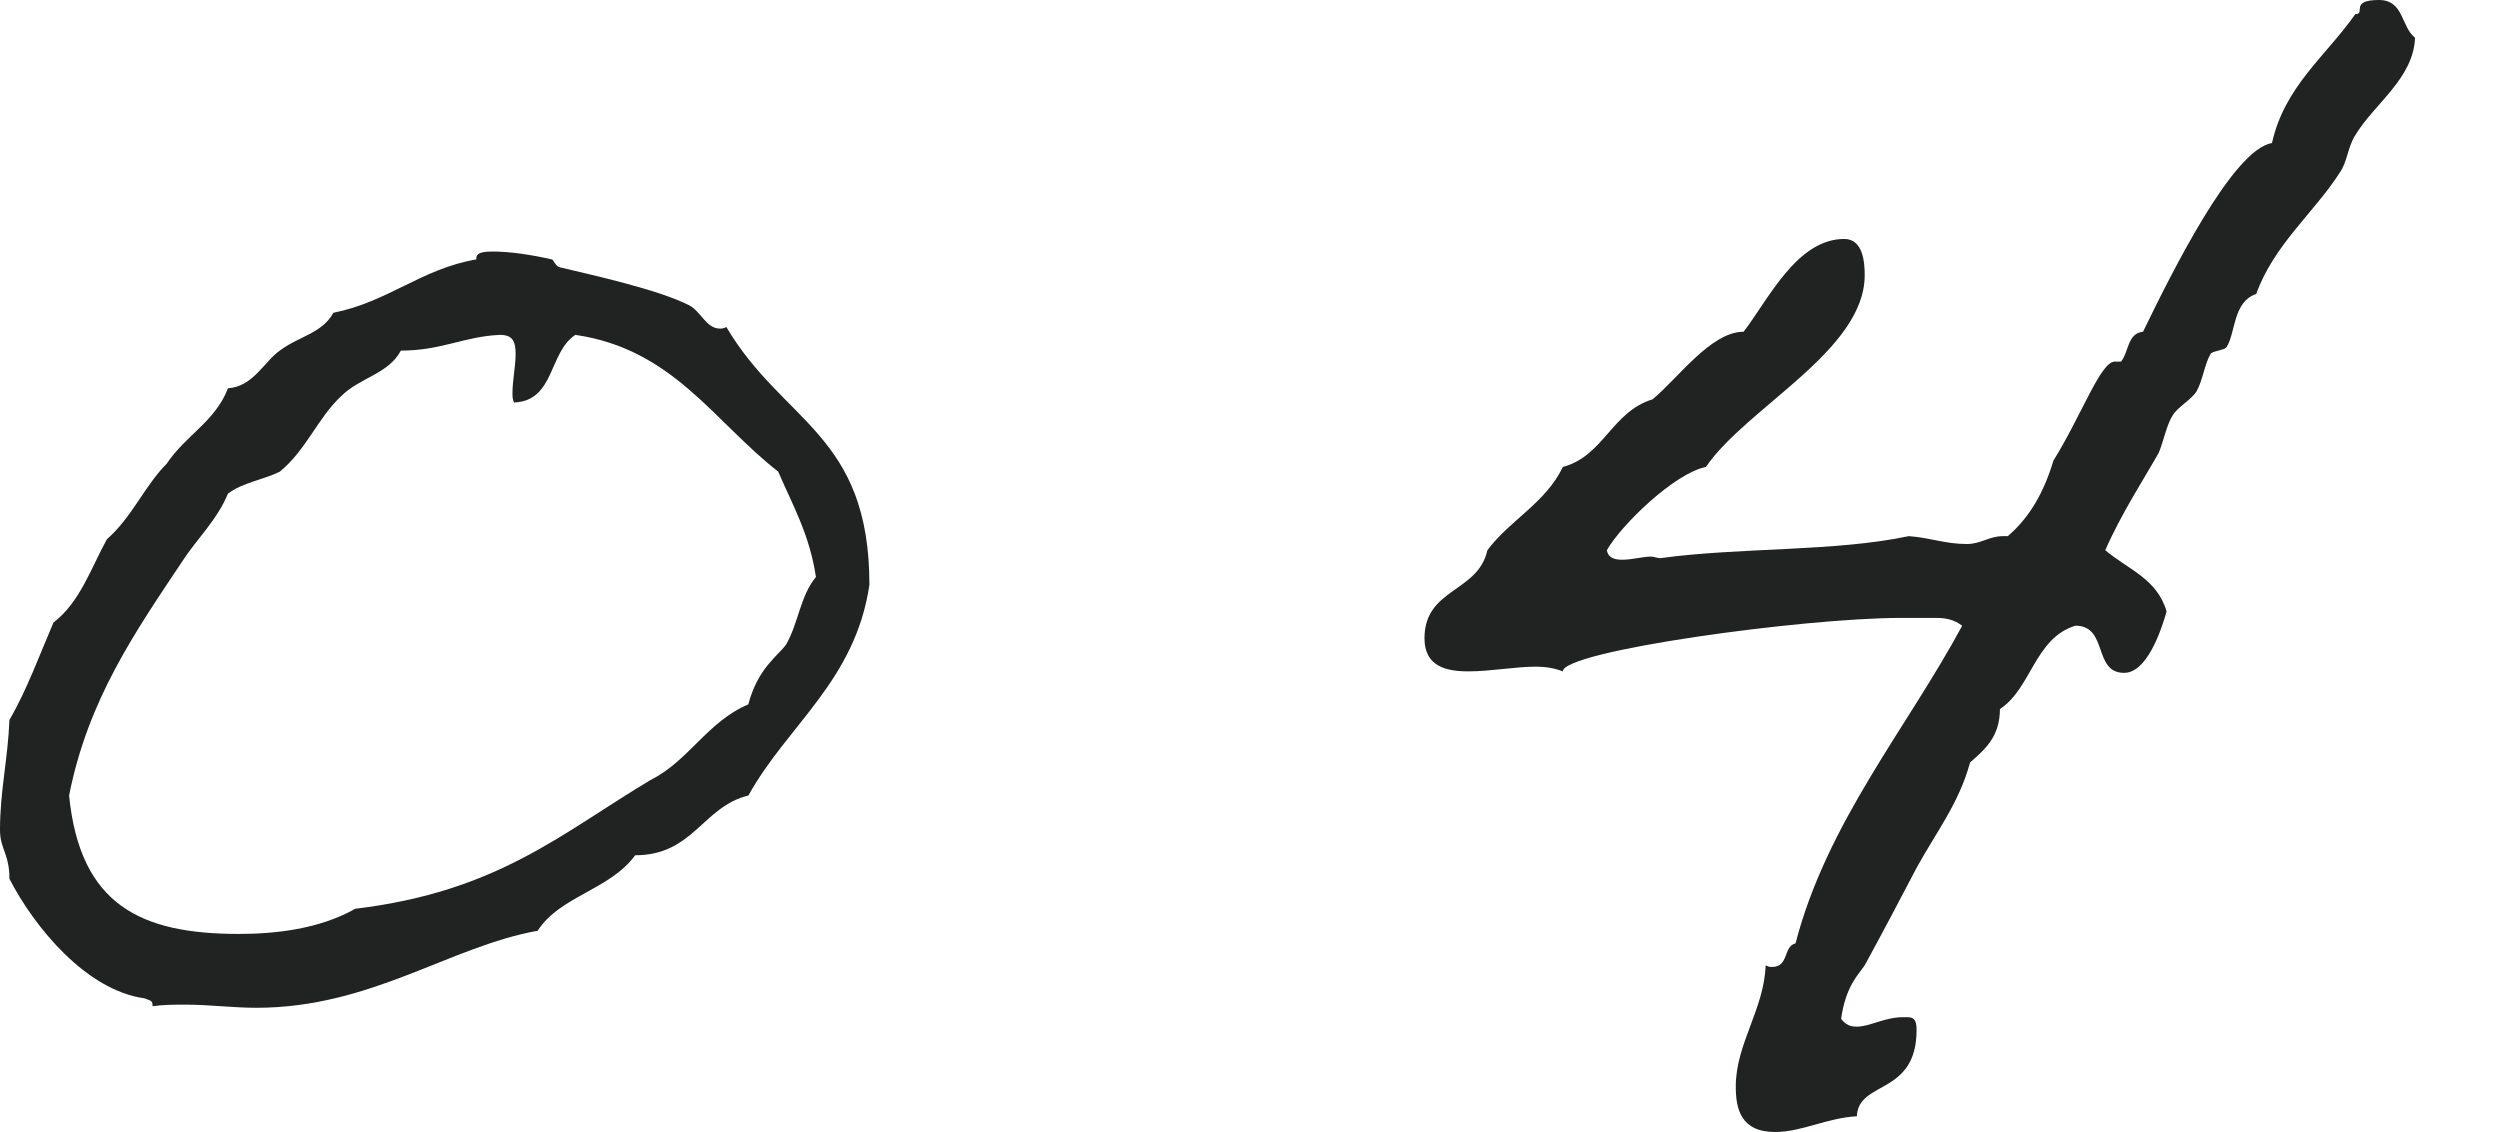
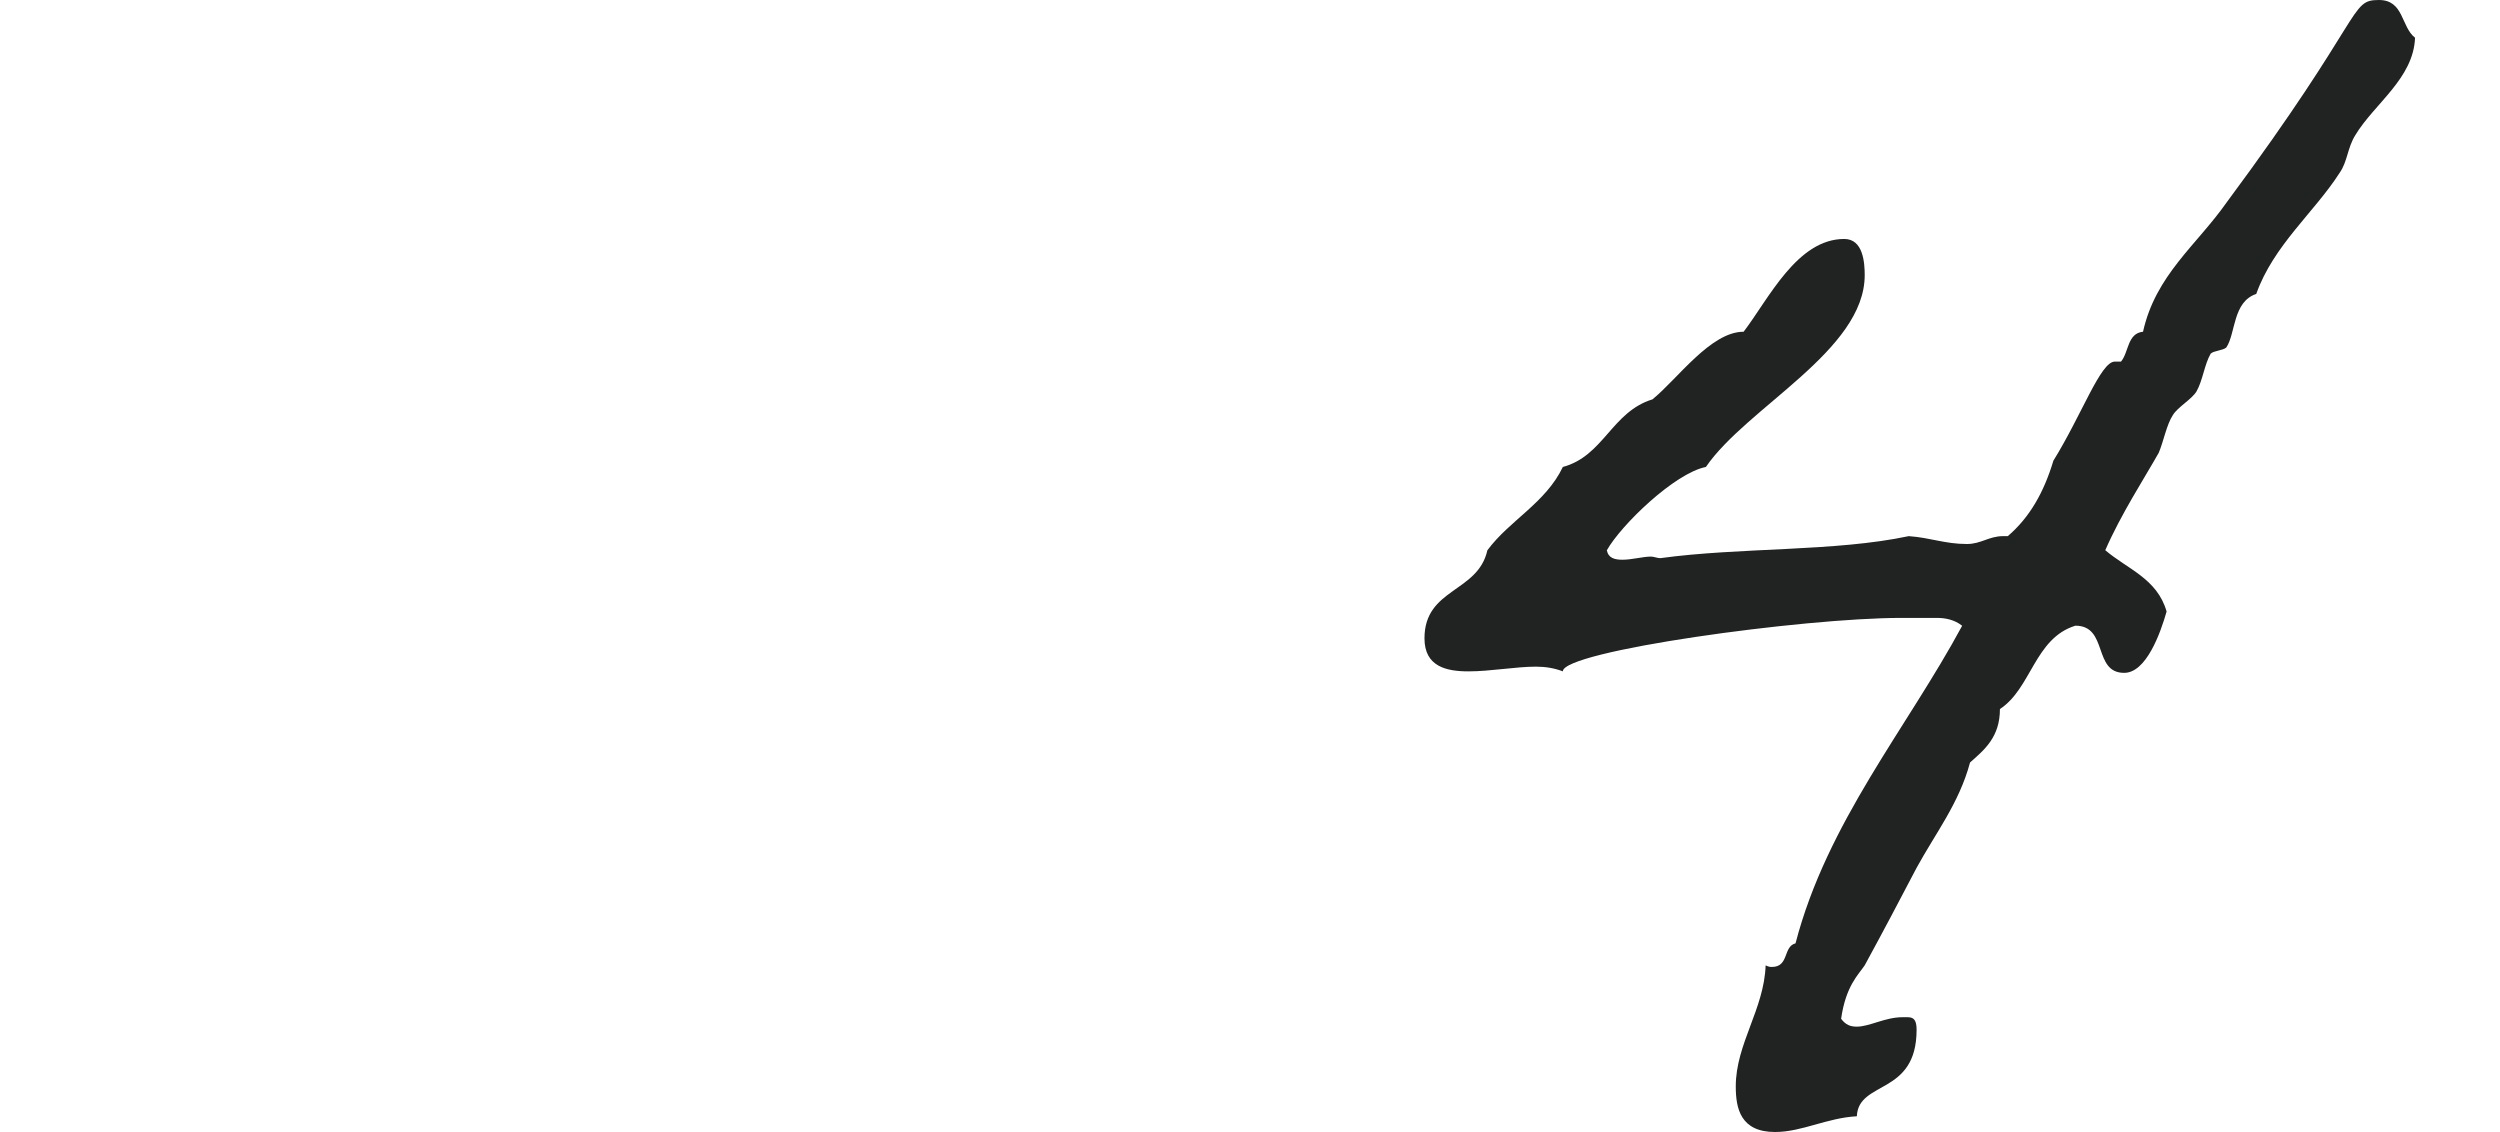
<svg xmlns="http://www.w3.org/2000/svg" version="1.1" id="レイヤー_1" x="0px" y="0px" width="57.237px" height="25.917px" viewBox="0 0 57.237 25.917" style="enable-background:new 0 0 57.237 25.917;" xml:space="preserve">
  <style type="text/css">
	.st0{fill:#212222;}
</style>
  <g>
-     <path class="st0" d="M10.906,5.939V5.903c0-0.144,0.252-0.144,0.396-0.144c0.36,0,0.864,0.072,1.332,0.18   c0.036,0,0.072,0.144,0.18,0.18c0.756,0.18,2.231,0.504,2.952,0.864c0.288,0.144,0.396,0.54,0.72,0.54c0.036,0,0.072,0,0.144-0.036   c1.296,2.196,3.275,2.448,3.275,5.903c-0.324,2.196-1.872,3.204-2.771,4.823c-1.044,0.252-1.26,1.368-2.592,1.368   c-0.576,0.792-1.728,0.936-2.231,1.728c-2.016,0.36-3.816,1.764-6.443,1.764c-0.54,0-1.08-0.072-1.62-0.072   c-0.252,0-0.504,0-0.756,0.036v-0.036c0-0.108-0.108-0.108-0.18-0.144c-1.332-0.18-2.52-1.62-3.096-2.736   C0.216,19.545,0,19.437,0,19.005c0-0.9,0.18-1.62,0.216-2.52c0.396-0.684,0.684-1.476,1.008-2.232   c0.612-0.468,0.864-1.26,1.224-1.908c0.576-0.504,0.864-1.224,1.368-1.728C4.248,9.969,4.932,9.645,5.22,8.889   c0.576-0.036,0.828-0.612,1.188-0.864C6.84,7.701,7.38,7.629,7.632,7.161C8.89,6.911,9.645,6.155,10.906,5.939z M9.178,8.027   C8.89,8.567,8.242,8.639,7.81,9.071c-0.54,0.504-0.792,1.224-1.404,1.728c-0.36,0.18-0.864,0.252-1.188,0.504   c-0.252,0.612-0.72,1.044-1.044,1.548c-1.08,1.62-2.16,3.167-2.592,5.363c0.252,2.52,1.656,3.168,3.888,3.168   c0.828,0,1.836-0.108,2.664-0.576c3.276-0.396,4.715-1.728,6.767-2.952c0.864-0.432,1.296-1.332,2.232-1.728   c0.216-0.828,0.684-1.116,0.864-1.368c0.288-0.504,0.324-1.116,0.684-1.548c-0.144-0.972-0.54-1.656-0.864-2.412   c-1.476-1.152-2.412-2.808-4.644-3.131c-0.612,0.396-0.468,1.512-1.404,1.548c-0.036-0.072-0.036-0.144-0.036-0.216   c0-0.288,0.072-0.612,0.072-0.9c0-0.288-0.072-0.432-0.36-0.432C10.618,7.703,10.114,8.027,9.178,8.027z" />
-     <path class="st0" d="M55.292,0.864c-0.036,0.936-0.936,1.512-1.368,2.231c-0.18,0.288-0.18,0.612-0.36,0.864   c-0.576,0.9-1.512,1.656-1.908,2.771c-0.54,0.18-0.468,0.9-0.684,1.224c-0.072,0.072-0.288,0.072-0.36,0.144   c-0.144,0.252-0.18,0.612-0.324,0.864c-0.108,0.18-0.432,0.36-0.54,0.54c-0.144,0.216-0.216,0.612-0.324,0.864   C49.1,10.942,48.56,11.77,48.2,12.597c0.504,0.432,1.188,0.648,1.404,1.404c-0.144,0.504-0.468,1.404-0.972,1.404   c-0.72,0-0.36-1.08-1.116-1.08c-0.936,0.288-1.008,1.439-1.728,1.908c0,0.648-0.36,0.936-0.684,1.224   c-0.252,0.936-0.792,1.62-1.224,2.412c-0.396,0.756-0.756,1.44-1.188,2.232c-0.144,0.216-0.432,0.468-0.54,1.224   c0.108,0.144,0.216,0.18,0.36,0.18c0.288,0,0.648-0.216,1.044-0.216c0.18,0,0.324-0.036,0.324,0.288   c0,1.512-1.332,1.152-1.368,1.98c-0.684,0.036-1.26,0.36-1.872,0.36c-0.792,0-0.9-0.54-0.9-1.044c0-0.972,0.648-1.764,0.684-2.771   c0.072,0.036,0.108,0.036,0.144,0.036c0.396,0,0.252-0.468,0.54-0.54c0.72-2.771,2.556-4.932,3.815-7.271   c-0.18-0.144-0.396-0.18-0.576-0.18h-0.828c-2.231,0-7.739,0.756-7.739,1.224c-0.18-0.072-0.396-0.108-0.612-0.108   c-0.468,0-1.043,0.108-1.547,0.108s-1.008-0.108-1.008-0.756c0-1.152,1.224-1.043,1.44-2.016c0.504-0.684,1.332-1.08,1.728-1.908   c0.936-0.252,1.116-1.26,2.052-1.548c0.576-0.468,1.332-1.548,2.087-1.548c0.576-0.756,1.224-2.124,2.304-2.124   c0.432,0,0.468,0.54,0.468,0.828c0,1.728-2.7,3.024-3.636,4.392c-0.72,0.144-1.944,1.332-2.268,1.908   c0.036,0.18,0.18,0.216,0.36,0.216c0.216,0,0.468-0.072,0.648-0.072c0.072,0,0.144,0.036,0.216,0.036   c1.836-0.252,3.996-0.144,5.688-0.504c0.504,0.036,0.828,0.18,1.332,0.18c0.324,0,0.504-0.18,0.828-0.18h0.108   c0.504-0.432,0.828-1.008,1.044-1.728c0.648-1.044,1.08-2.268,1.404-2.268h0.144c0.18-0.216,0.144-0.648,0.504-0.684   c0.648-1.332,2.052-4.175,2.952-4.319c0.288-1.296,1.224-1.98,1.908-2.952C54.176,0.324,53.78,0,54.464,0   C55.04,0,54.968,0.612,55.292,0.864z" />
+     <path class="st0" d="M55.292,0.864c-0.036,0.936-0.936,1.512-1.368,2.231c-0.18,0.288-0.18,0.612-0.36,0.864   c-0.576,0.9-1.512,1.656-1.908,2.771c-0.54,0.18-0.468,0.9-0.684,1.224c-0.072,0.072-0.288,0.072-0.36,0.144   c-0.144,0.252-0.18,0.612-0.324,0.864c-0.108,0.18-0.432,0.36-0.54,0.54c-0.144,0.216-0.216,0.612-0.324,0.864   C49.1,10.942,48.56,11.77,48.2,12.597c0.504,0.432,1.188,0.648,1.404,1.404c-0.144,0.504-0.468,1.404-0.972,1.404   c-0.72,0-0.36-1.08-1.116-1.08c-0.936,0.288-1.008,1.439-1.728,1.908c0,0.648-0.36,0.936-0.684,1.224   c-0.252,0.936-0.792,1.62-1.224,2.412c-0.396,0.756-0.756,1.44-1.188,2.232c-0.144,0.216-0.432,0.468-0.54,1.224   c0.108,0.144,0.216,0.18,0.36,0.18c0.288,0,0.648-0.216,1.044-0.216c0.18,0,0.324-0.036,0.324,0.288   c0,1.512-1.332,1.152-1.368,1.98c-0.684,0.036-1.26,0.36-1.872,0.36c-0.792,0-0.9-0.54-0.9-1.044c0-0.972,0.648-1.764,0.684-2.771   c0.072,0.036,0.108,0.036,0.144,0.036c0.396,0,0.252-0.468,0.54-0.54c0.72-2.771,2.556-4.932,3.815-7.271   c-0.18-0.144-0.396-0.18-0.576-0.18h-0.828c-2.231,0-7.739,0.756-7.739,1.224c-0.18-0.072-0.396-0.108-0.612-0.108   c-0.468,0-1.043,0.108-1.547,0.108s-1.008-0.108-1.008-0.756c0-1.152,1.224-1.043,1.44-2.016c0.504-0.684,1.332-1.08,1.728-1.908   c0.936-0.252,1.116-1.26,2.052-1.548c0.576-0.468,1.332-1.548,2.087-1.548c0.576-0.756,1.224-2.124,2.304-2.124   c0.432,0,0.468,0.54,0.468,0.828c0,1.728-2.7,3.024-3.636,4.392c-0.72,0.144-1.944,1.332-2.268,1.908   c0.036,0.18,0.18,0.216,0.36,0.216c0.216,0,0.468-0.072,0.648-0.072c0.072,0,0.144,0.036,0.216,0.036   c1.836-0.252,3.996-0.144,5.688-0.504c0.504,0.036,0.828,0.18,1.332,0.18c0.324,0,0.504-0.18,0.828-0.18h0.108   c0.504-0.432,0.828-1.008,1.044-1.728c0.648-1.044,1.08-2.268,1.404-2.268h0.144c0.18-0.216,0.144-0.648,0.504-0.684   c0.288-1.296,1.224-1.98,1.908-2.952C54.176,0.324,53.78,0,54.464,0   C55.04,0,54.968,0.612,55.292,0.864z" />
  </g>
</svg>